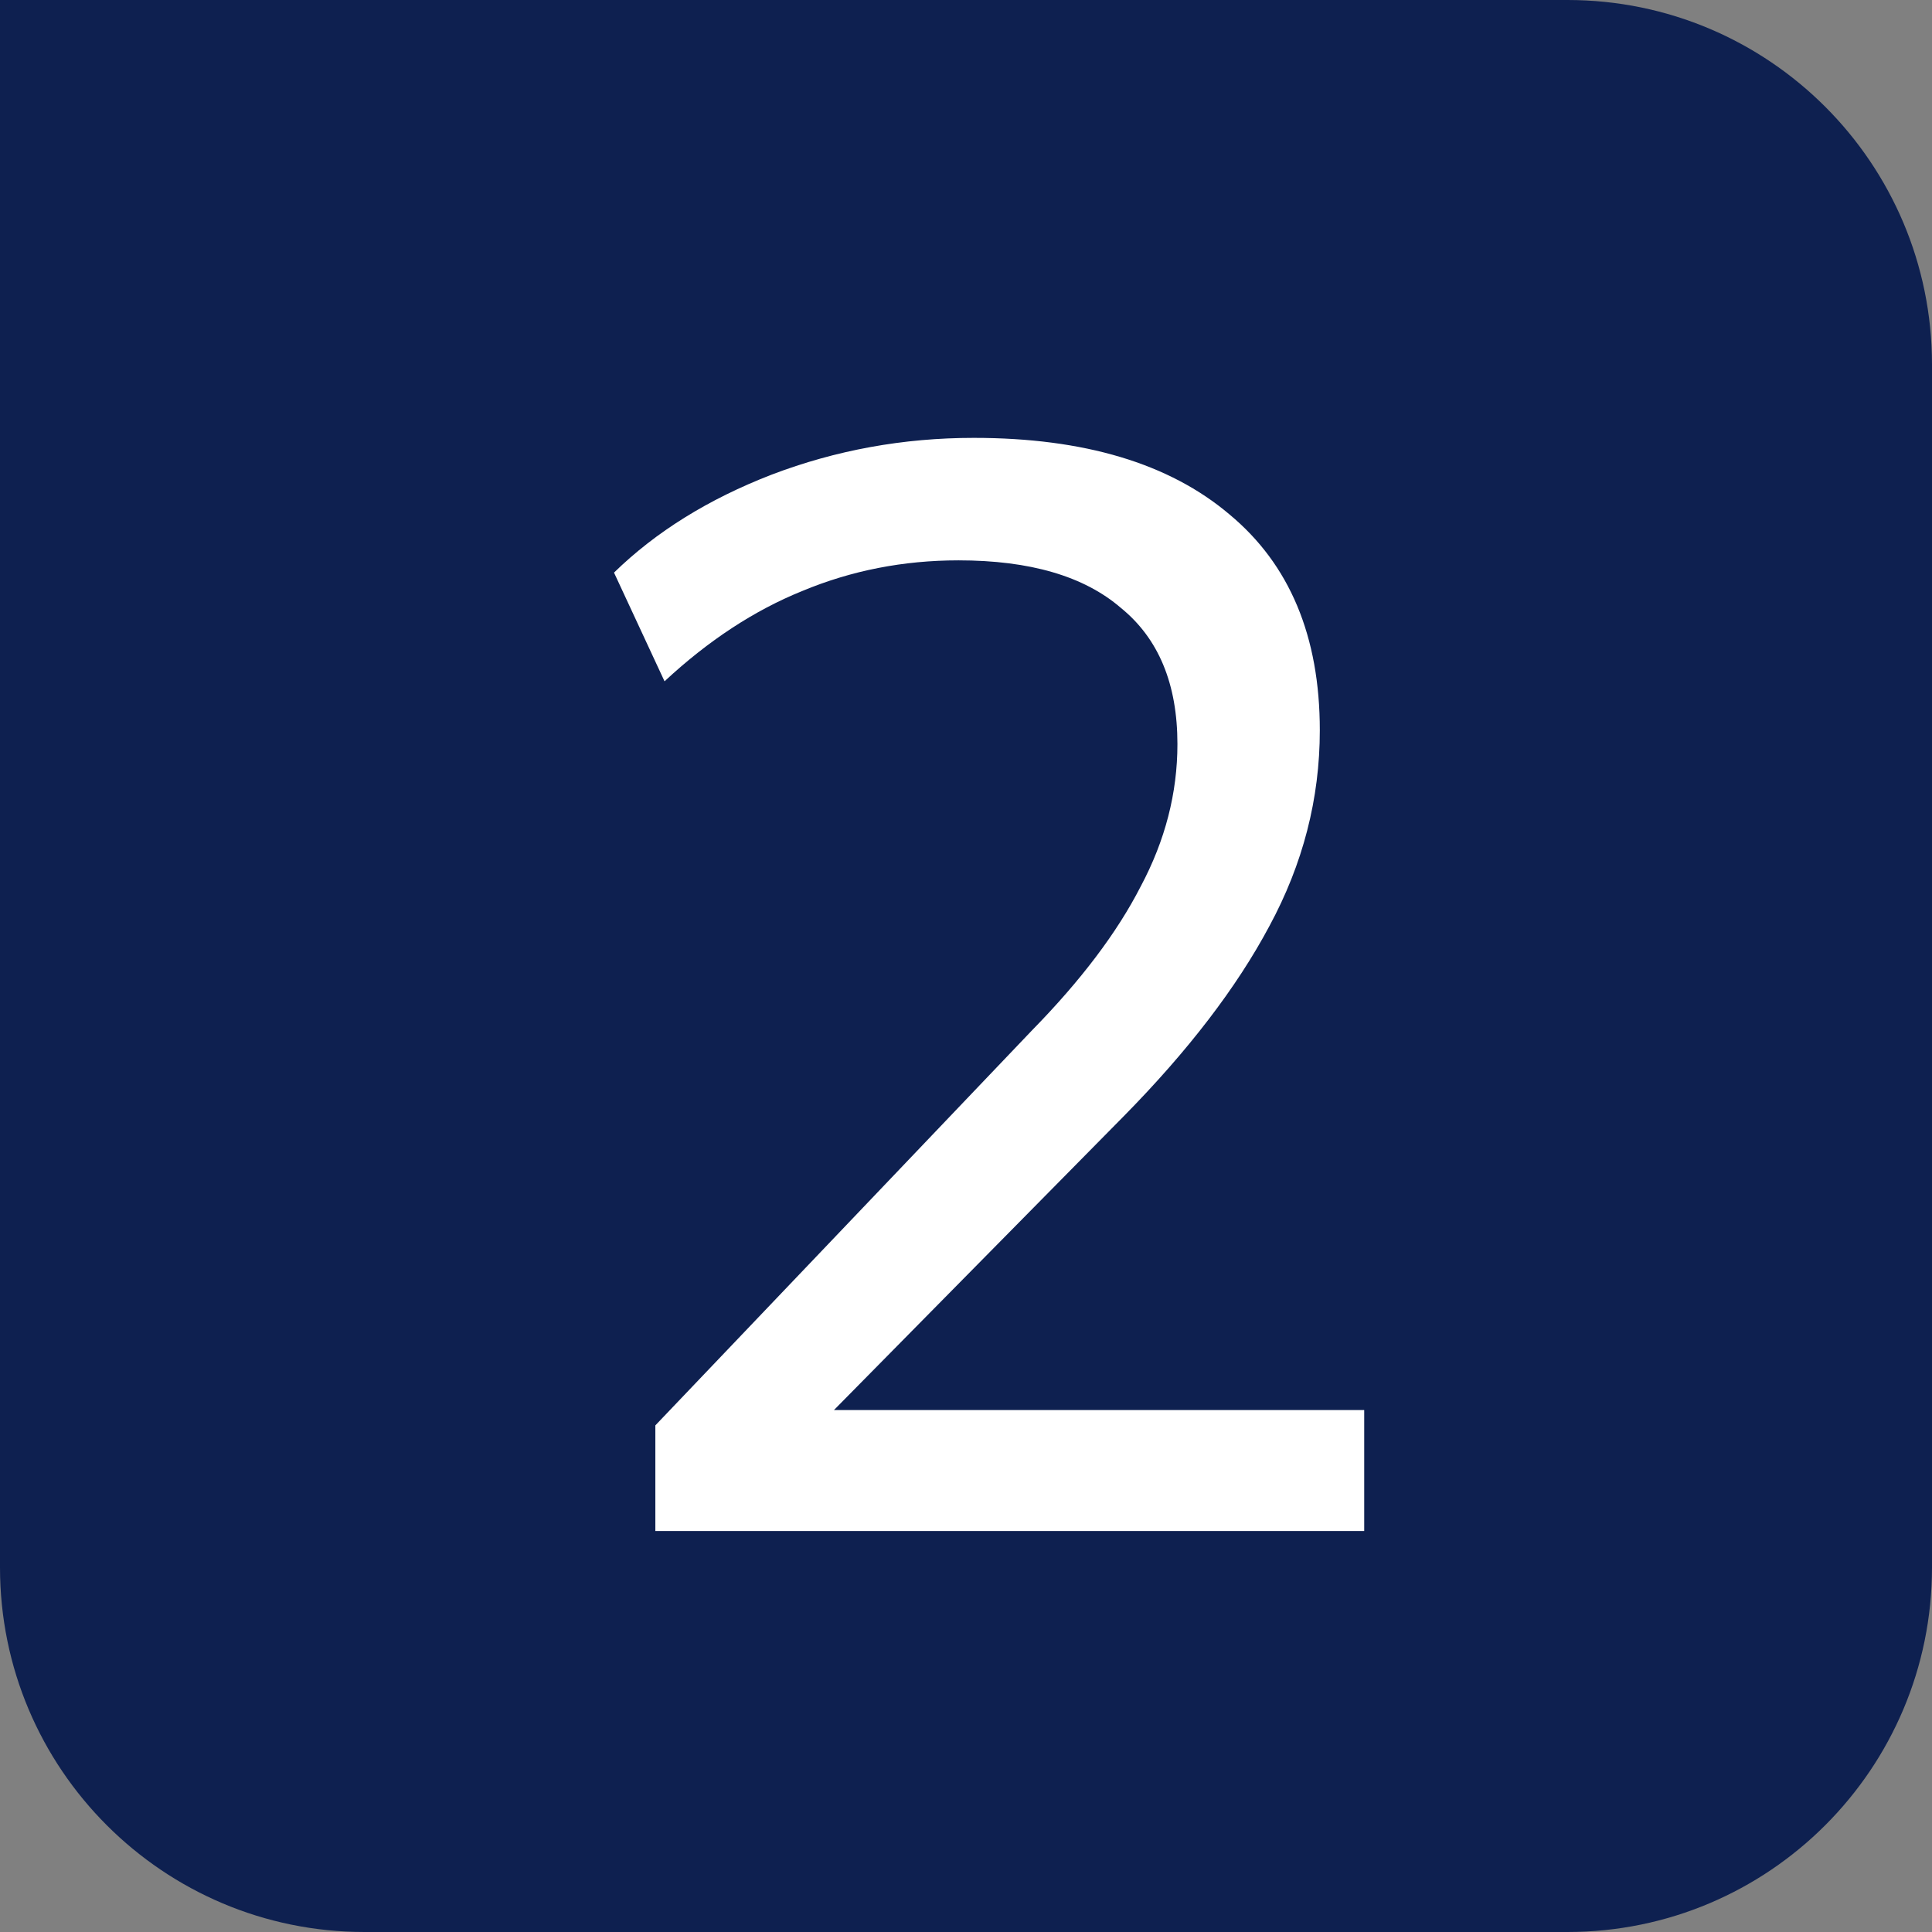
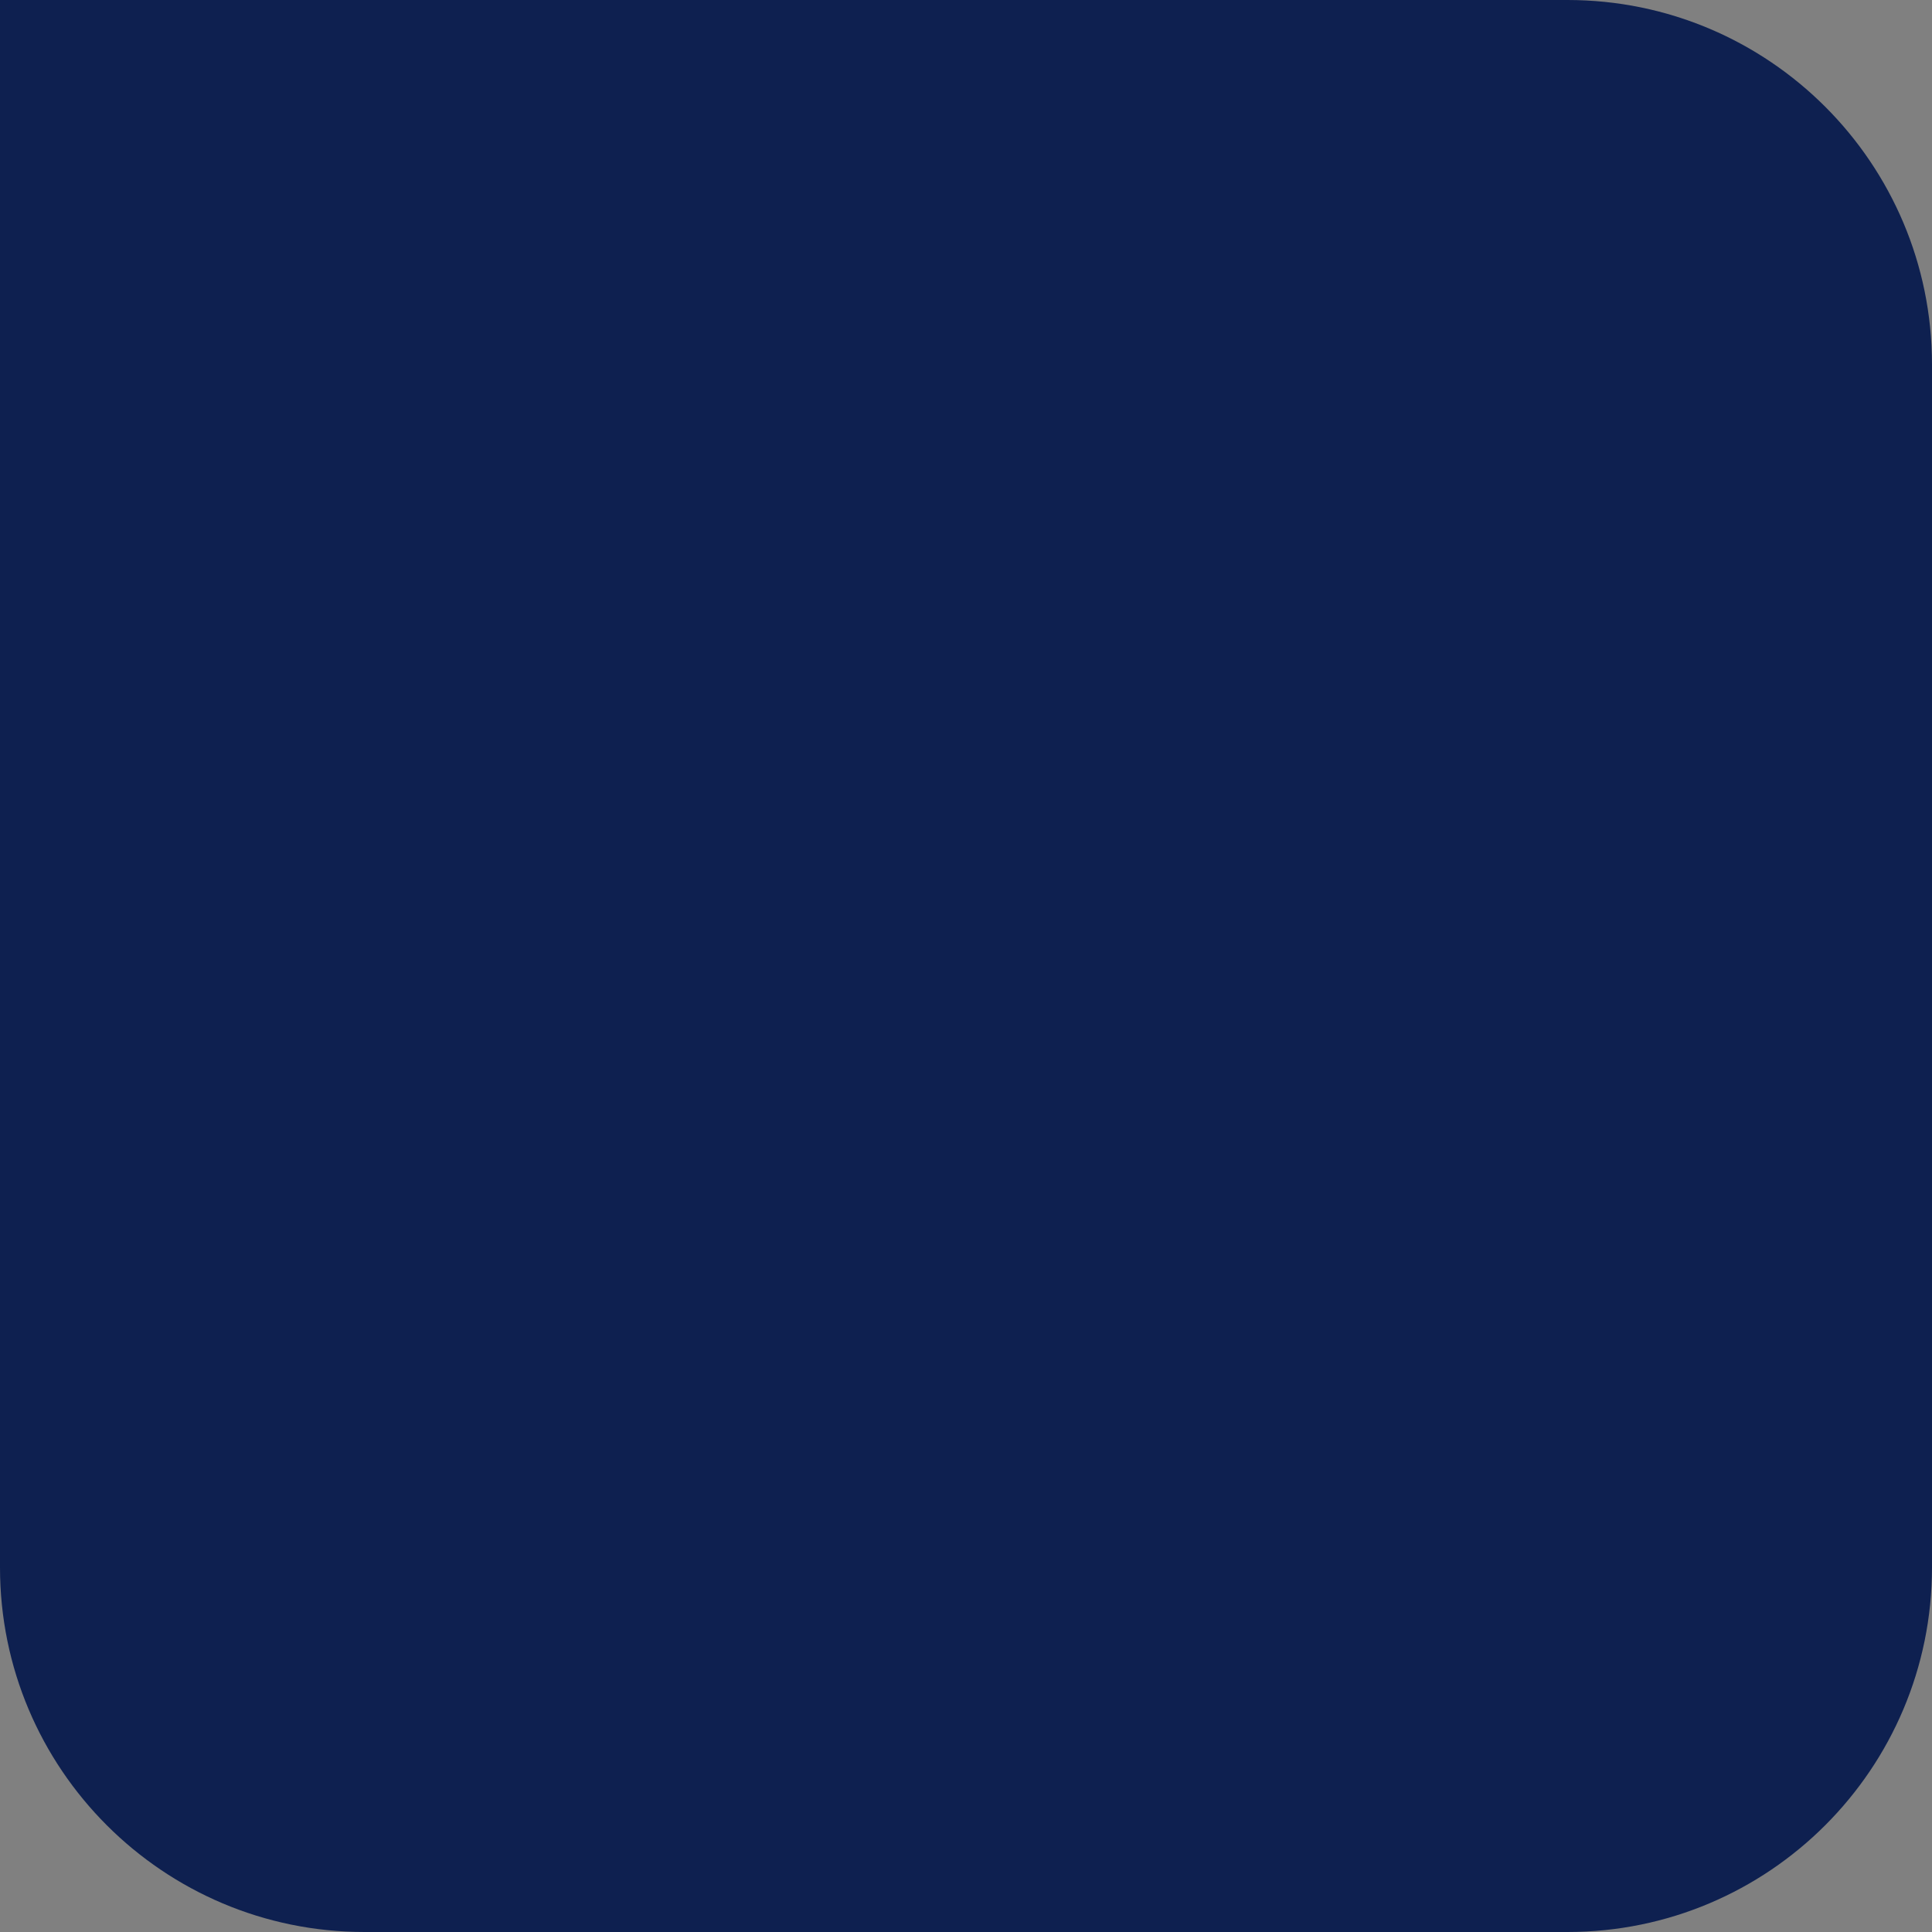
<svg xmlns="http://www.w3.org/2000/svg" width="53" height="53" viewBox="0 0 53 53" fill="none">
  <rect x="0" y="0" width="53" height="53" fill="#808080" stroke="none" />
  <path d="M0 0H43C48.523 0 53 4.477 53 10V43C53 48.523 48.523 53 43 53H10C4.477 53 0 48.523 0 43V0Z" fill="#0E2050" />
-   <path d="M17.978 42V39.102L28.31 28.266C29.654 26.894 30.648 25.578 31.292 24.318C31.964 23.058 32.3 21.756 32.3 20.412C32.3 18.76 31.782 17.514 30.746 16.674C29.738 15.806 28.254 15.372 26.294 15.372C24.782 15.372 23.354 15.652 22.01 16.212C20.694 16.744 19.434 17.57 18.23 18.69L16.844 15.708C17.992 14.588 19.434 13.692 21.17 13.02C22.934 12.348 24.782 12.012 26.714 12.012C29.738 12.012 32.076 12.712 33.728 14.112C35.38 15.484 36.206 17.458 36.206 20.034C36.206 21.91 35.744 23.702 34.82 25.41C33.924 27.09 32.594 28.826 30.83 30.618L21.8 39.774V38.682H37.424V42H17.978Z" fill="white" />
</svg>